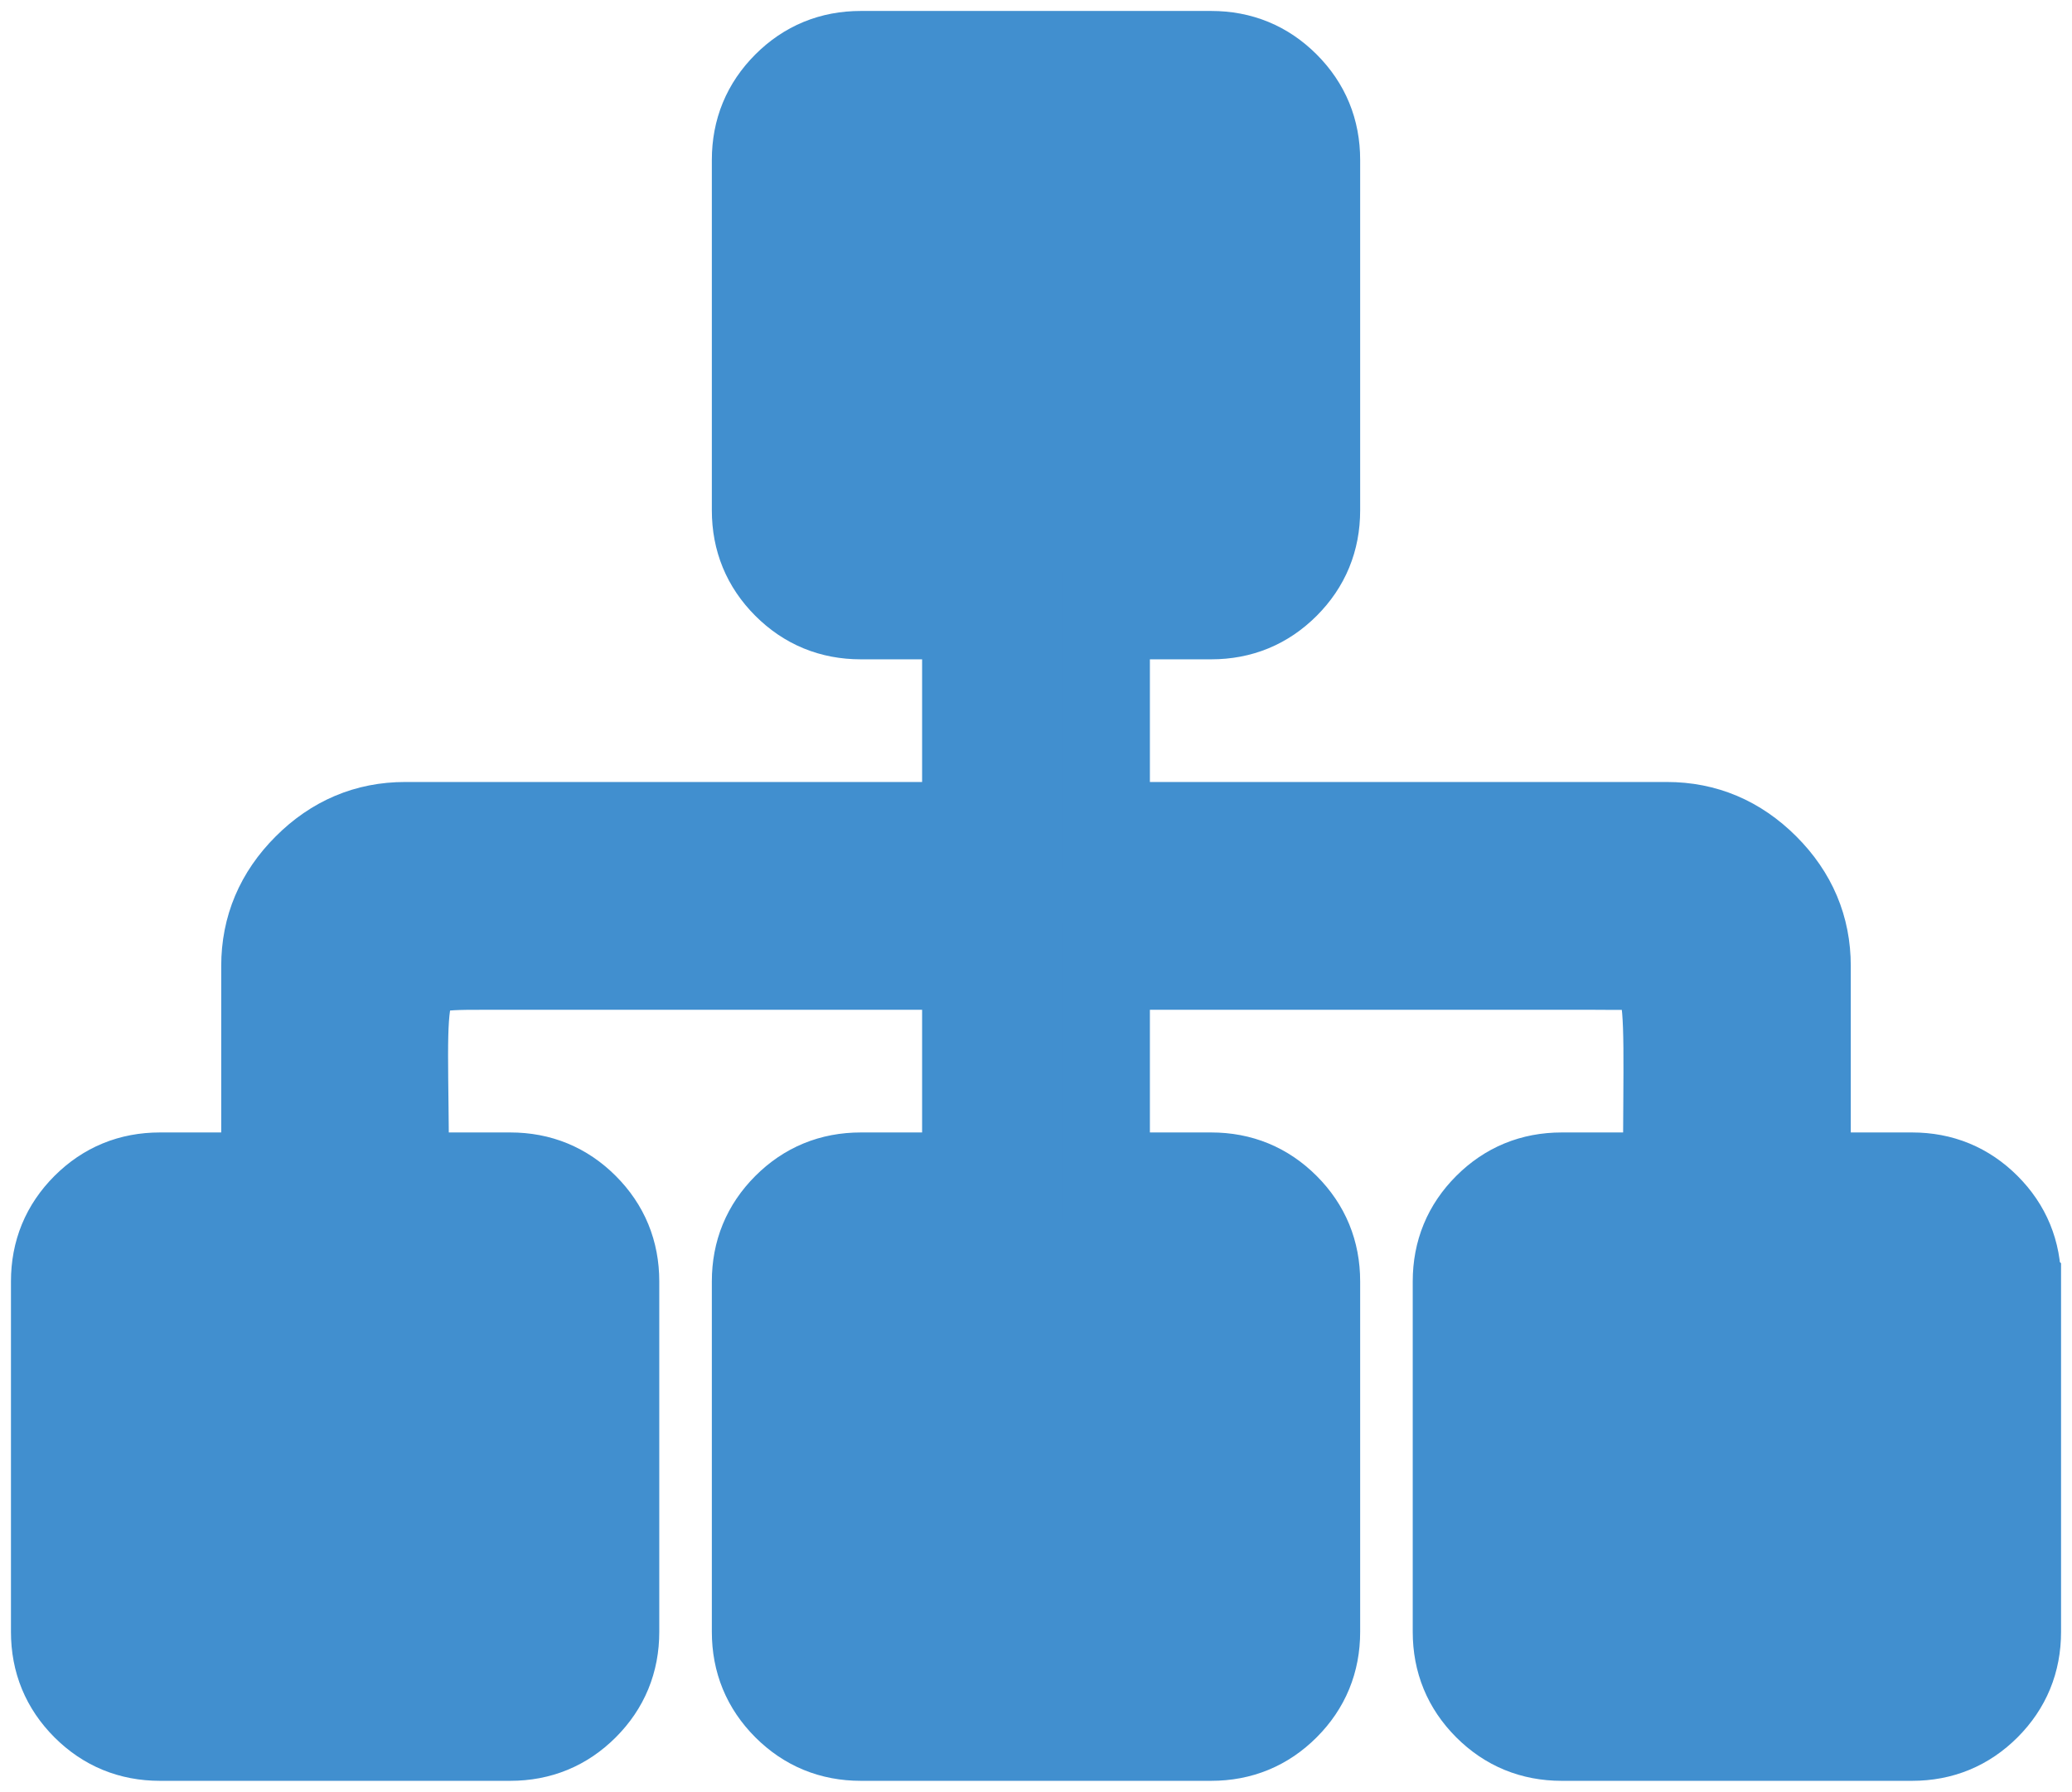
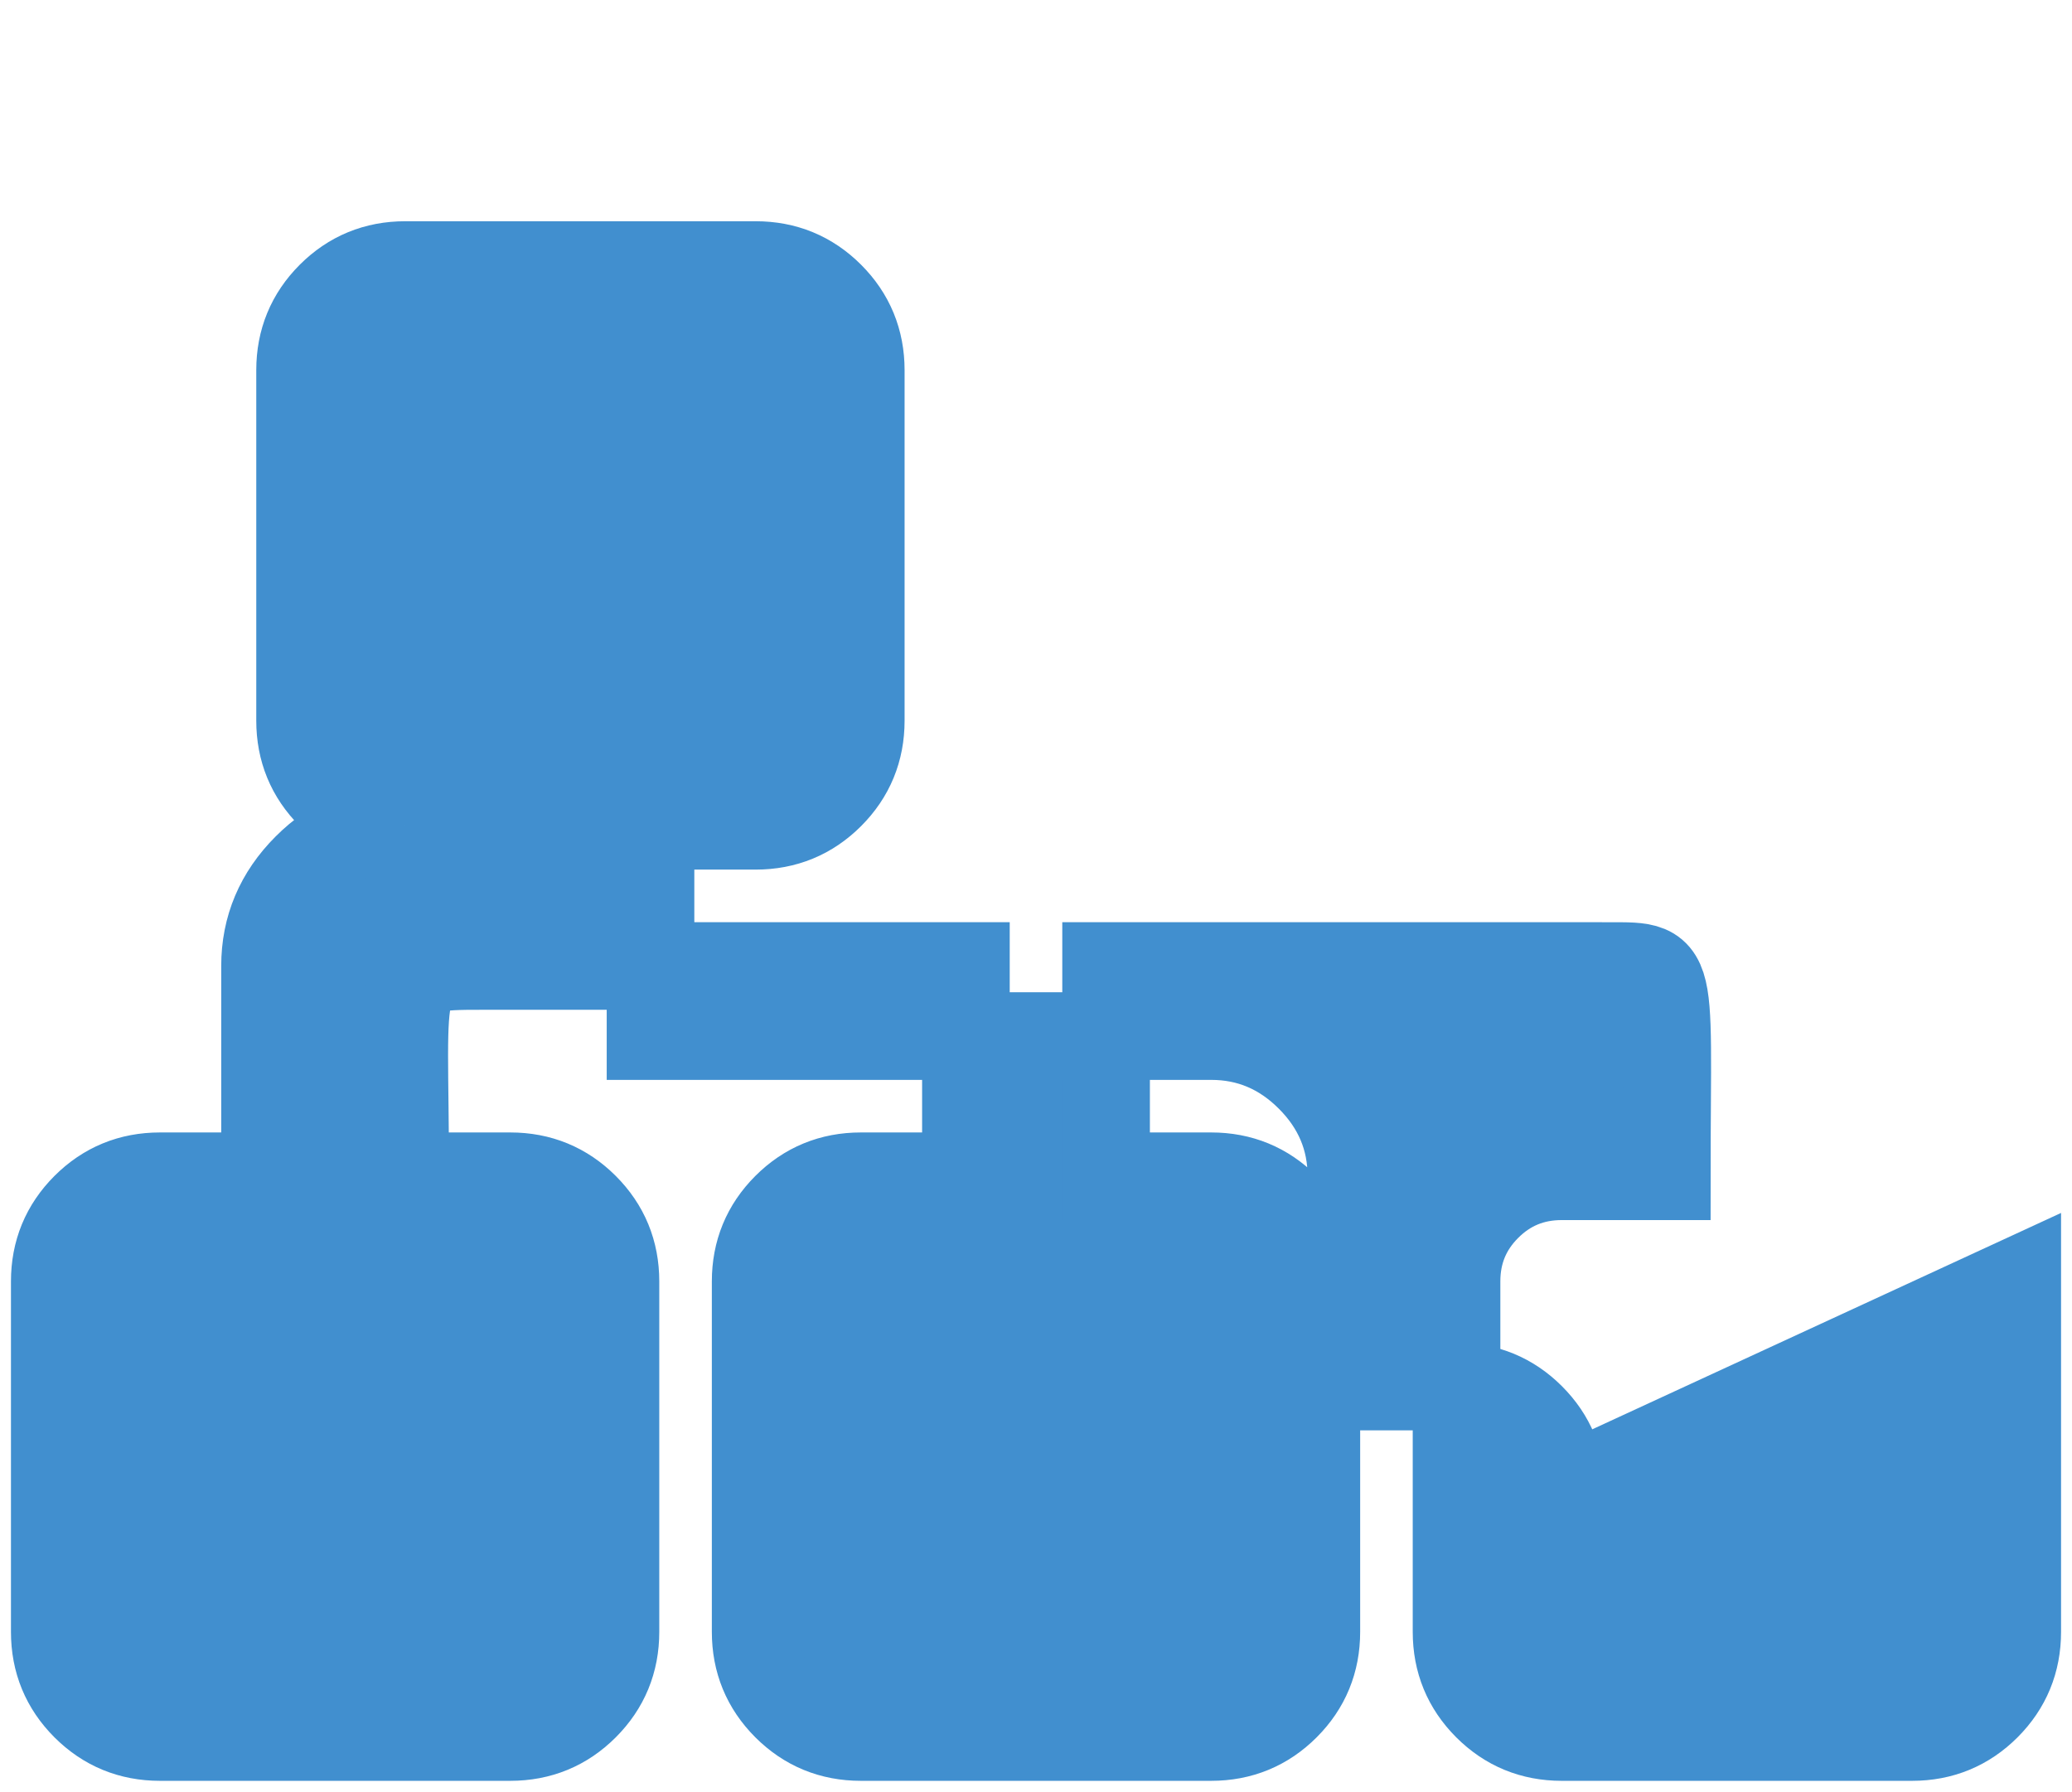
<svg xmlns="http://www.w3.org/2000/svg" xmlns:ns1="http://www.inkscape.org/namespaces/inkscape" xmlns:ns2="http://sodipodi.sourceforge.net/DTD/sodipodi-0.dtd" height="1636" viewBox="0 0 1892 1636" width="1892" id="svg2" version="1.1" ns1:version="0.92.5 (2060ec1f9f, 2020-04-08)" ns2:docname="network_2.svg">
  <defs id="defs8" />
  <ns2:namedview pagecolor="#ffffff" bordercolor="#666666" borderopacity="1" objecttolerance="10" gridtolerance="10" guidetolerance="10" ns1:pageopacity="0" ns1:pageshadow="2" ns1:window-width="1920" ns1:window-height="1031" id="namedview6" showgrid="false" fit-margin-top="0" fit-margin-left="0" fit-margin-right="0" fit-margin-bottom="0" ns1:zoom="0.18624688" ns1:cx="949.54098" ns1:cy="755.55177" ns1:window-x="0" ns1:window-y="25" ns1:window-maximized="1" ns1:current-layer="svg2" />
-   <path d="m 1842,1170 0,320 c 0,26.667 -9.333,49.333 -28,68 -18.667,18.667 -41.333,28 -68,28 l -320,0 c -26.667,0 -49.333,-9.333 -68,-28 -18.667,-18.667 -28,-41.333 -28,-68 l 0,-320 c 0,-26.667 9.333,-49.333 28,-68 18.667,-18.667 41.333,-28 68,-28 l 96,0 c 0.035,-208.274 9.919,-190.739 -66.607,-192 L 1010,882 l 0,192 96,0 c 26.667,0 49.333,9.333 68,28 18.667,18.667 28,41.333 28,68 l 0,320 c 0,26.667 -9.333,49.333 -28,68 -18.667,18.667 -41.333,28 -68,28 l -320,0 c -26.667,0 -49.333,-9.333 -68,-28 -18.667,-18.667 -28,-41.333 -28,-68 l 0,-320 c 0,-26.667 9.333,-49.333 28,-68 18.667,-18.667 41.333,-28 68,-28 l 96,0 0,-192 -442.373,0 C 356.227,882 370,883.937 370,1074 l 96,0 c 26.667,0 49.333,9.333 68,28 18.667,18.667 28,41.333 28,68 l 0,320 c 0,26.667 -9.333,49.333 -28,68 -18.667,18.667 -41.333,28 -68,28 l -320,0 c -26.667,0 -49.333,-9.333 -68,-28 -18.667,-18.667 -28,-41.333 -28,-68 l 0,-320 c 0,-26.667 9.333,-49.333 28,-68 18.667,-18.667 41.333,-28 68,-28 l 96,0 0,-192 c 0,-34.667 12.667,-64.667 38,-90 25.333,-25.333 55.333,-38 90,-38 l 512,0 0,-192 -96,0 c -26.667,0 -49.333,-9.333 -68,-28 -18.667,-18.667 -28,-41.333 -28,-68 l 0,-320 c 0,-26.667 9.333,-49.333 28,-68 18.667,-18.667 41.333,-28 68,-28 l 320,0 c 26.667,0 49.333,9.333 68,28 18.667,18.667 28,41.333 28,68 l 0,320 c 0,26.667 -9.333,49.333 -28,68 -18.667,18.667 -41.333,28 -68,28 l -96,0 0,192 512,0 c 34.667,0 64.667,12.667 90,38 25.333,25.333 38,55.333 38,90 l 0,192 96,0 c 26.667,0 49.333,9.333 68,28 18.667,18.667 28,41.333 28,68 z" id="path4" style="fill:#418fcf;stroke:#418fcf;stroke-width:80;stroke-miterlimit:4;stroke-opacity:1;stroke-dasharray:none;fill-opacity:1" ns1:connector-curvature="0" ns2:nodetypes="ssssssssssccccssssssssssssccccsssssssssssscsssccssssssssssssccssscsss" />
+   <path d="m 1842,1170 0,320 c 0,26.667 -9.333,49.333 -28,68 -18.667,18.667 -41.333,28 -68,28 l -320,0 c -26.667,0 -49.333,-9.333 -68,-28 -18.667,-18.667 -28,-41.333 -28,-68 l 0,-320 c 0,-26.667 9.333,-49.333 28,-68 18.667,-18.667 41.333,-28 68,-28 l 96,0 c 0.035,-208.274 9.919,-190.739 -66.607,-192 L 1010,882 l 0,192 96,0 c 26.667,0 49.333,9.333 68,28 18.667,18.667 28,41.333 28,68 l 0,320 c 0,26.667 -9.333,49.333 -28,68 -18.667,18.667 -41.333,28 -68,28 l -320,0 c -26.667,0 -49.333,-9.333 -68,-28 -18.667,-18.667 -28,-41.333 -28,-68 l 0,-320 c 0,-26.667 9.333,-49.333 28,-68 18.667,-18.667 41.333,-28 68,-28 l 96,0 0,-192 -442.373,0 C 356.227,882 370,883.937 370,1074 l 96,0 c 26.667,0 49.333,9.333 68,28 18.667,18.667 28,41.333 28,68 l 0,320 c 0,26.667 -9.333,49.333 -28,68 -18.667,18.667 -41.333,28 -68,28 l -320,0 c -26.667,0 -49.333,-9.333 -68,-28 -18.667,-18.667 -28,-41.333 -28,-68 l 0,-320 c 0,-26.667 9.333,-49.333 28,-68 18.667,-18.667 41.333,-28 68,-28 l 96,0 0,-192 c 0,-34.667 12.667,-64.667 38,-90 25.333,-25.333 55.333,-38 90,-38 c -26.667,0 -49.333,-9.333 -68,-28 -18.667,-18.667 -28,-41.333 -28,-68 l 0,-320 c 0,-26.667 9.333,-49.333 28,-68 18.667,-18.667 41.333,-28 68,-28 l 320,0 c 26.667,0 49.333,9.333 68,28 18.667,18.667 28,41.333 28,68 l 0,320 c 0,26.667 -9.333,49.333 -28,68 -18.667,18.667 -41.333,28 -68,28 l -96,0 0,192 512,0 c 34.667,0 64.667,12.667 90,38 25.333,25.333 38,55.333 38,90 l 0,192 96,0 c 26.667,0 49.333,9.333 68,28 18.667,18.667 28,41.333 28,68 z" id="path4" style="fill:#418fcf;stroke:#418fcf;stroke-width:80;stroke-miterlimit:4;stroke-opacity:1;stroke-dasharray:none;fill-opacity:1" ns1:connector-curvature="0" ns2:nodetypes="ssssssssssccccssssssssssssccccsssssssssssscsssccssssssssssssccssscsss" />
</svg>